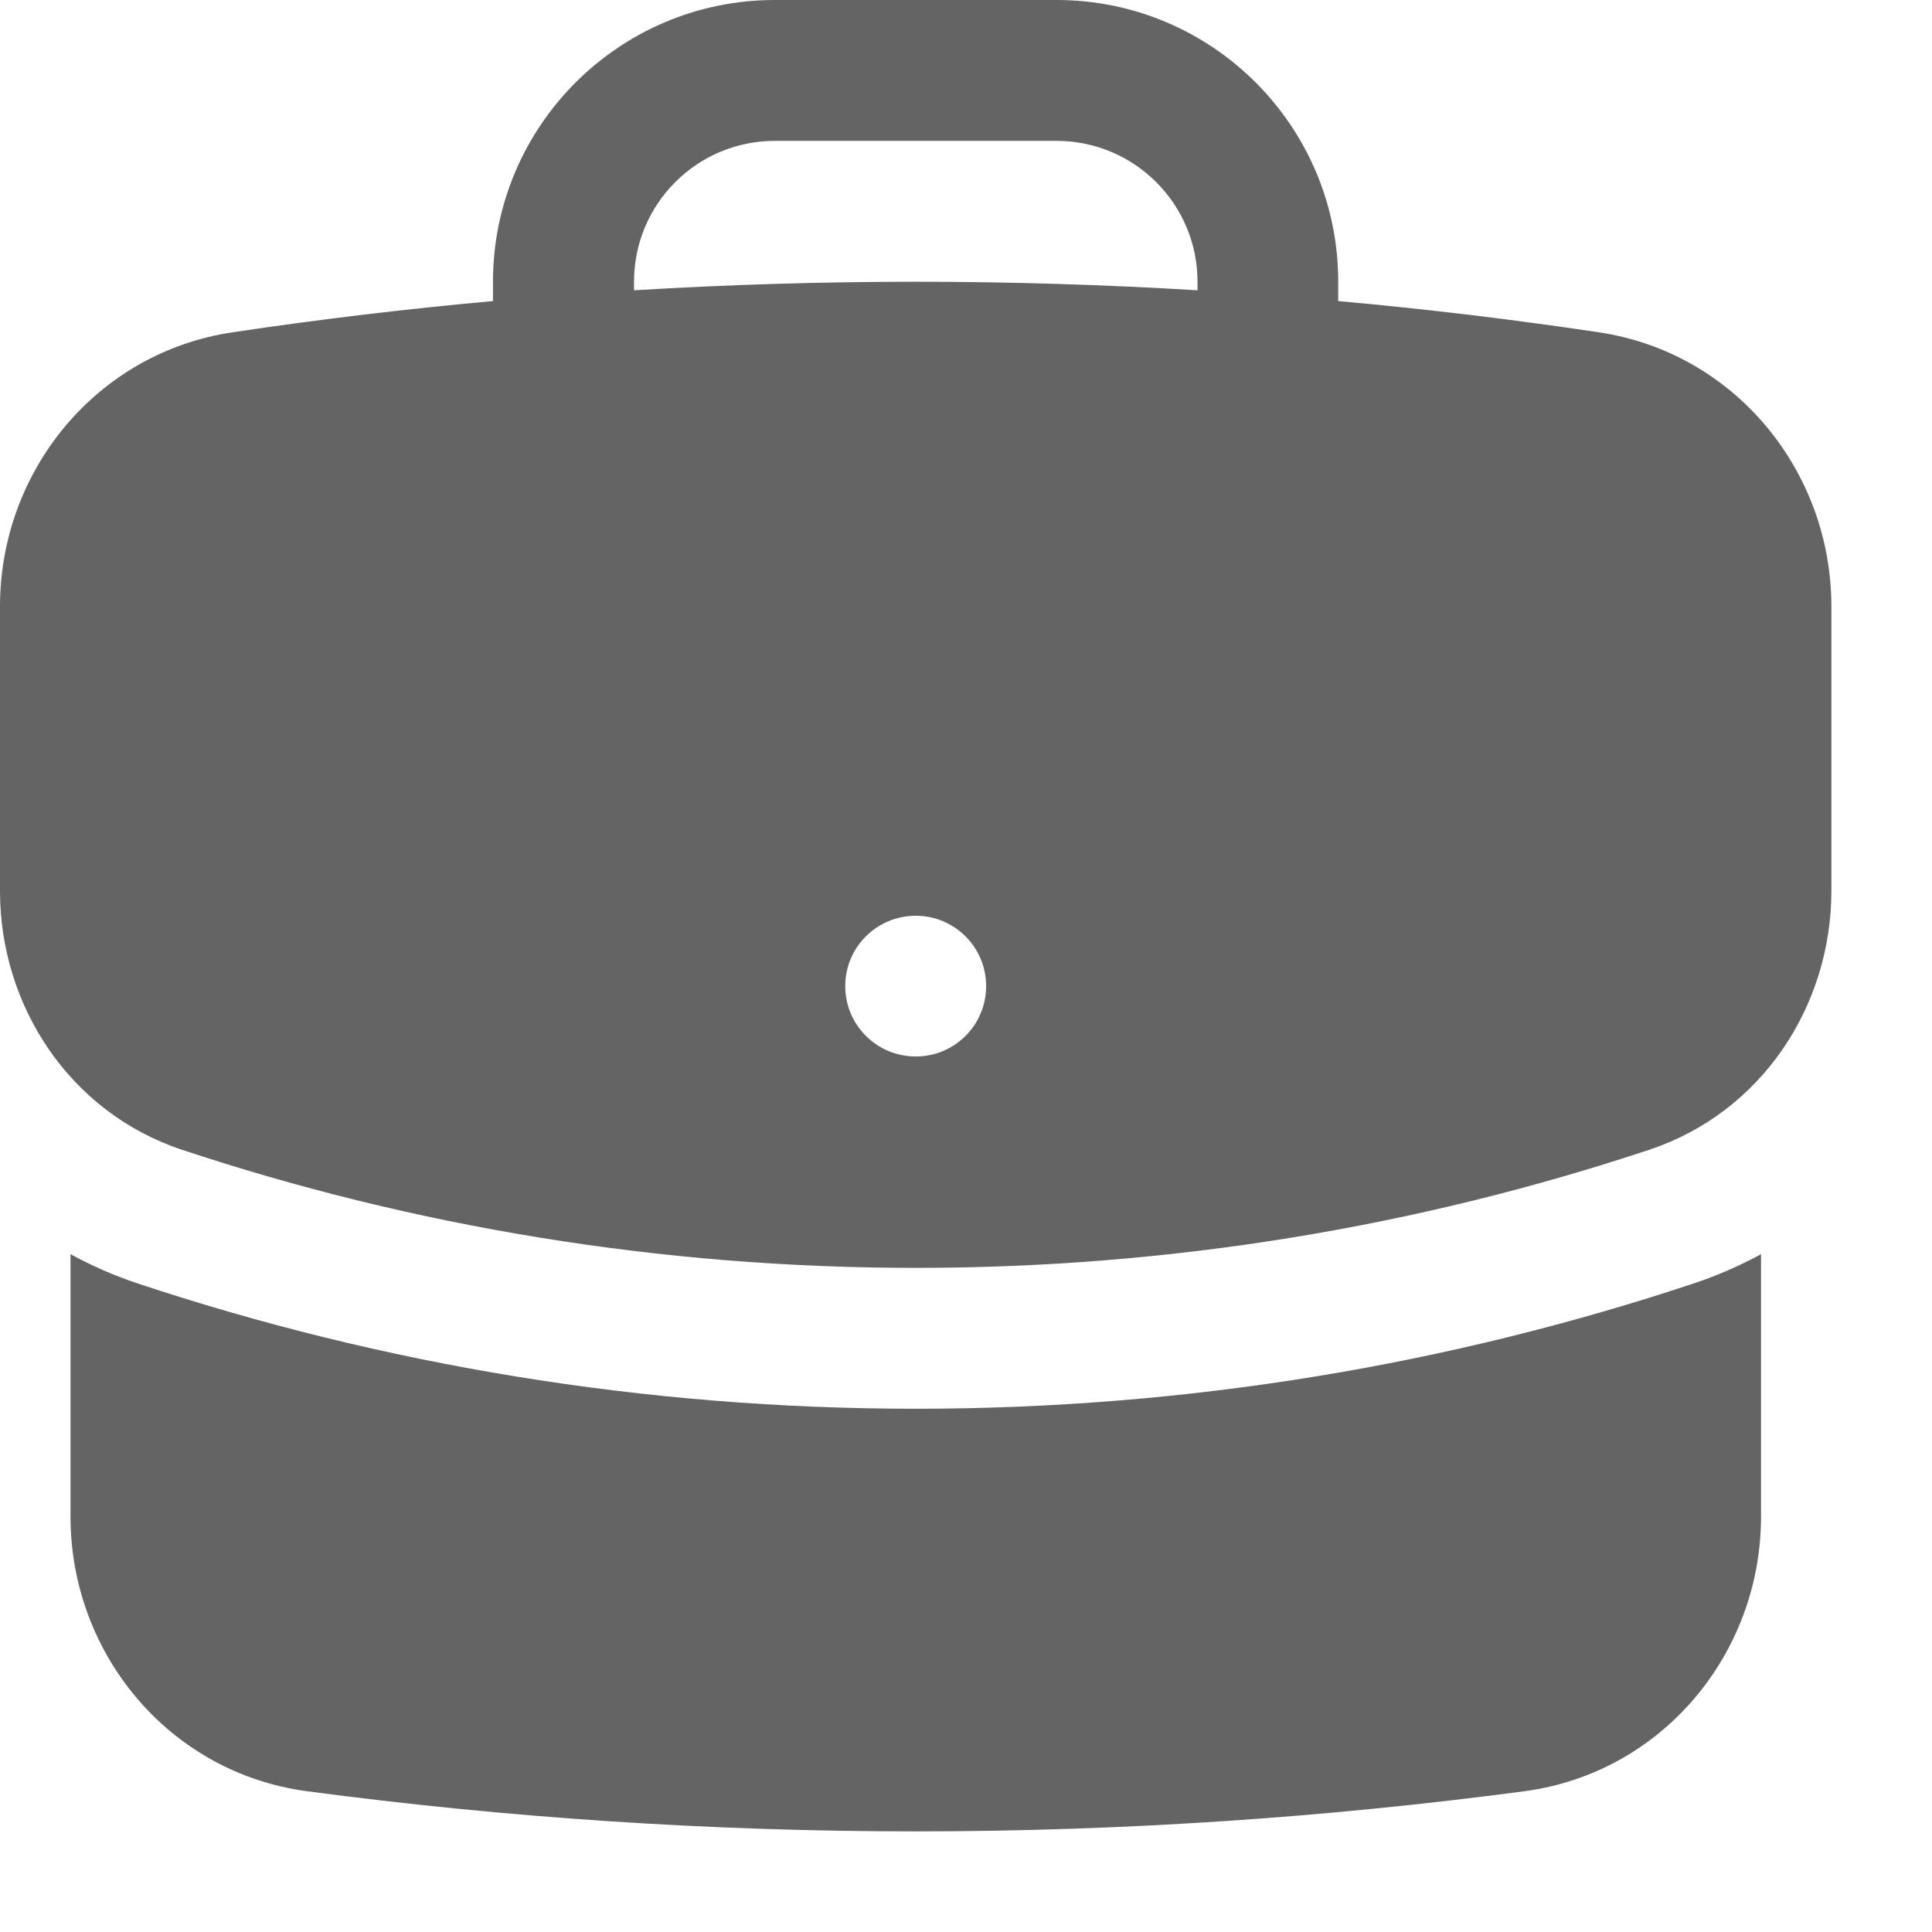
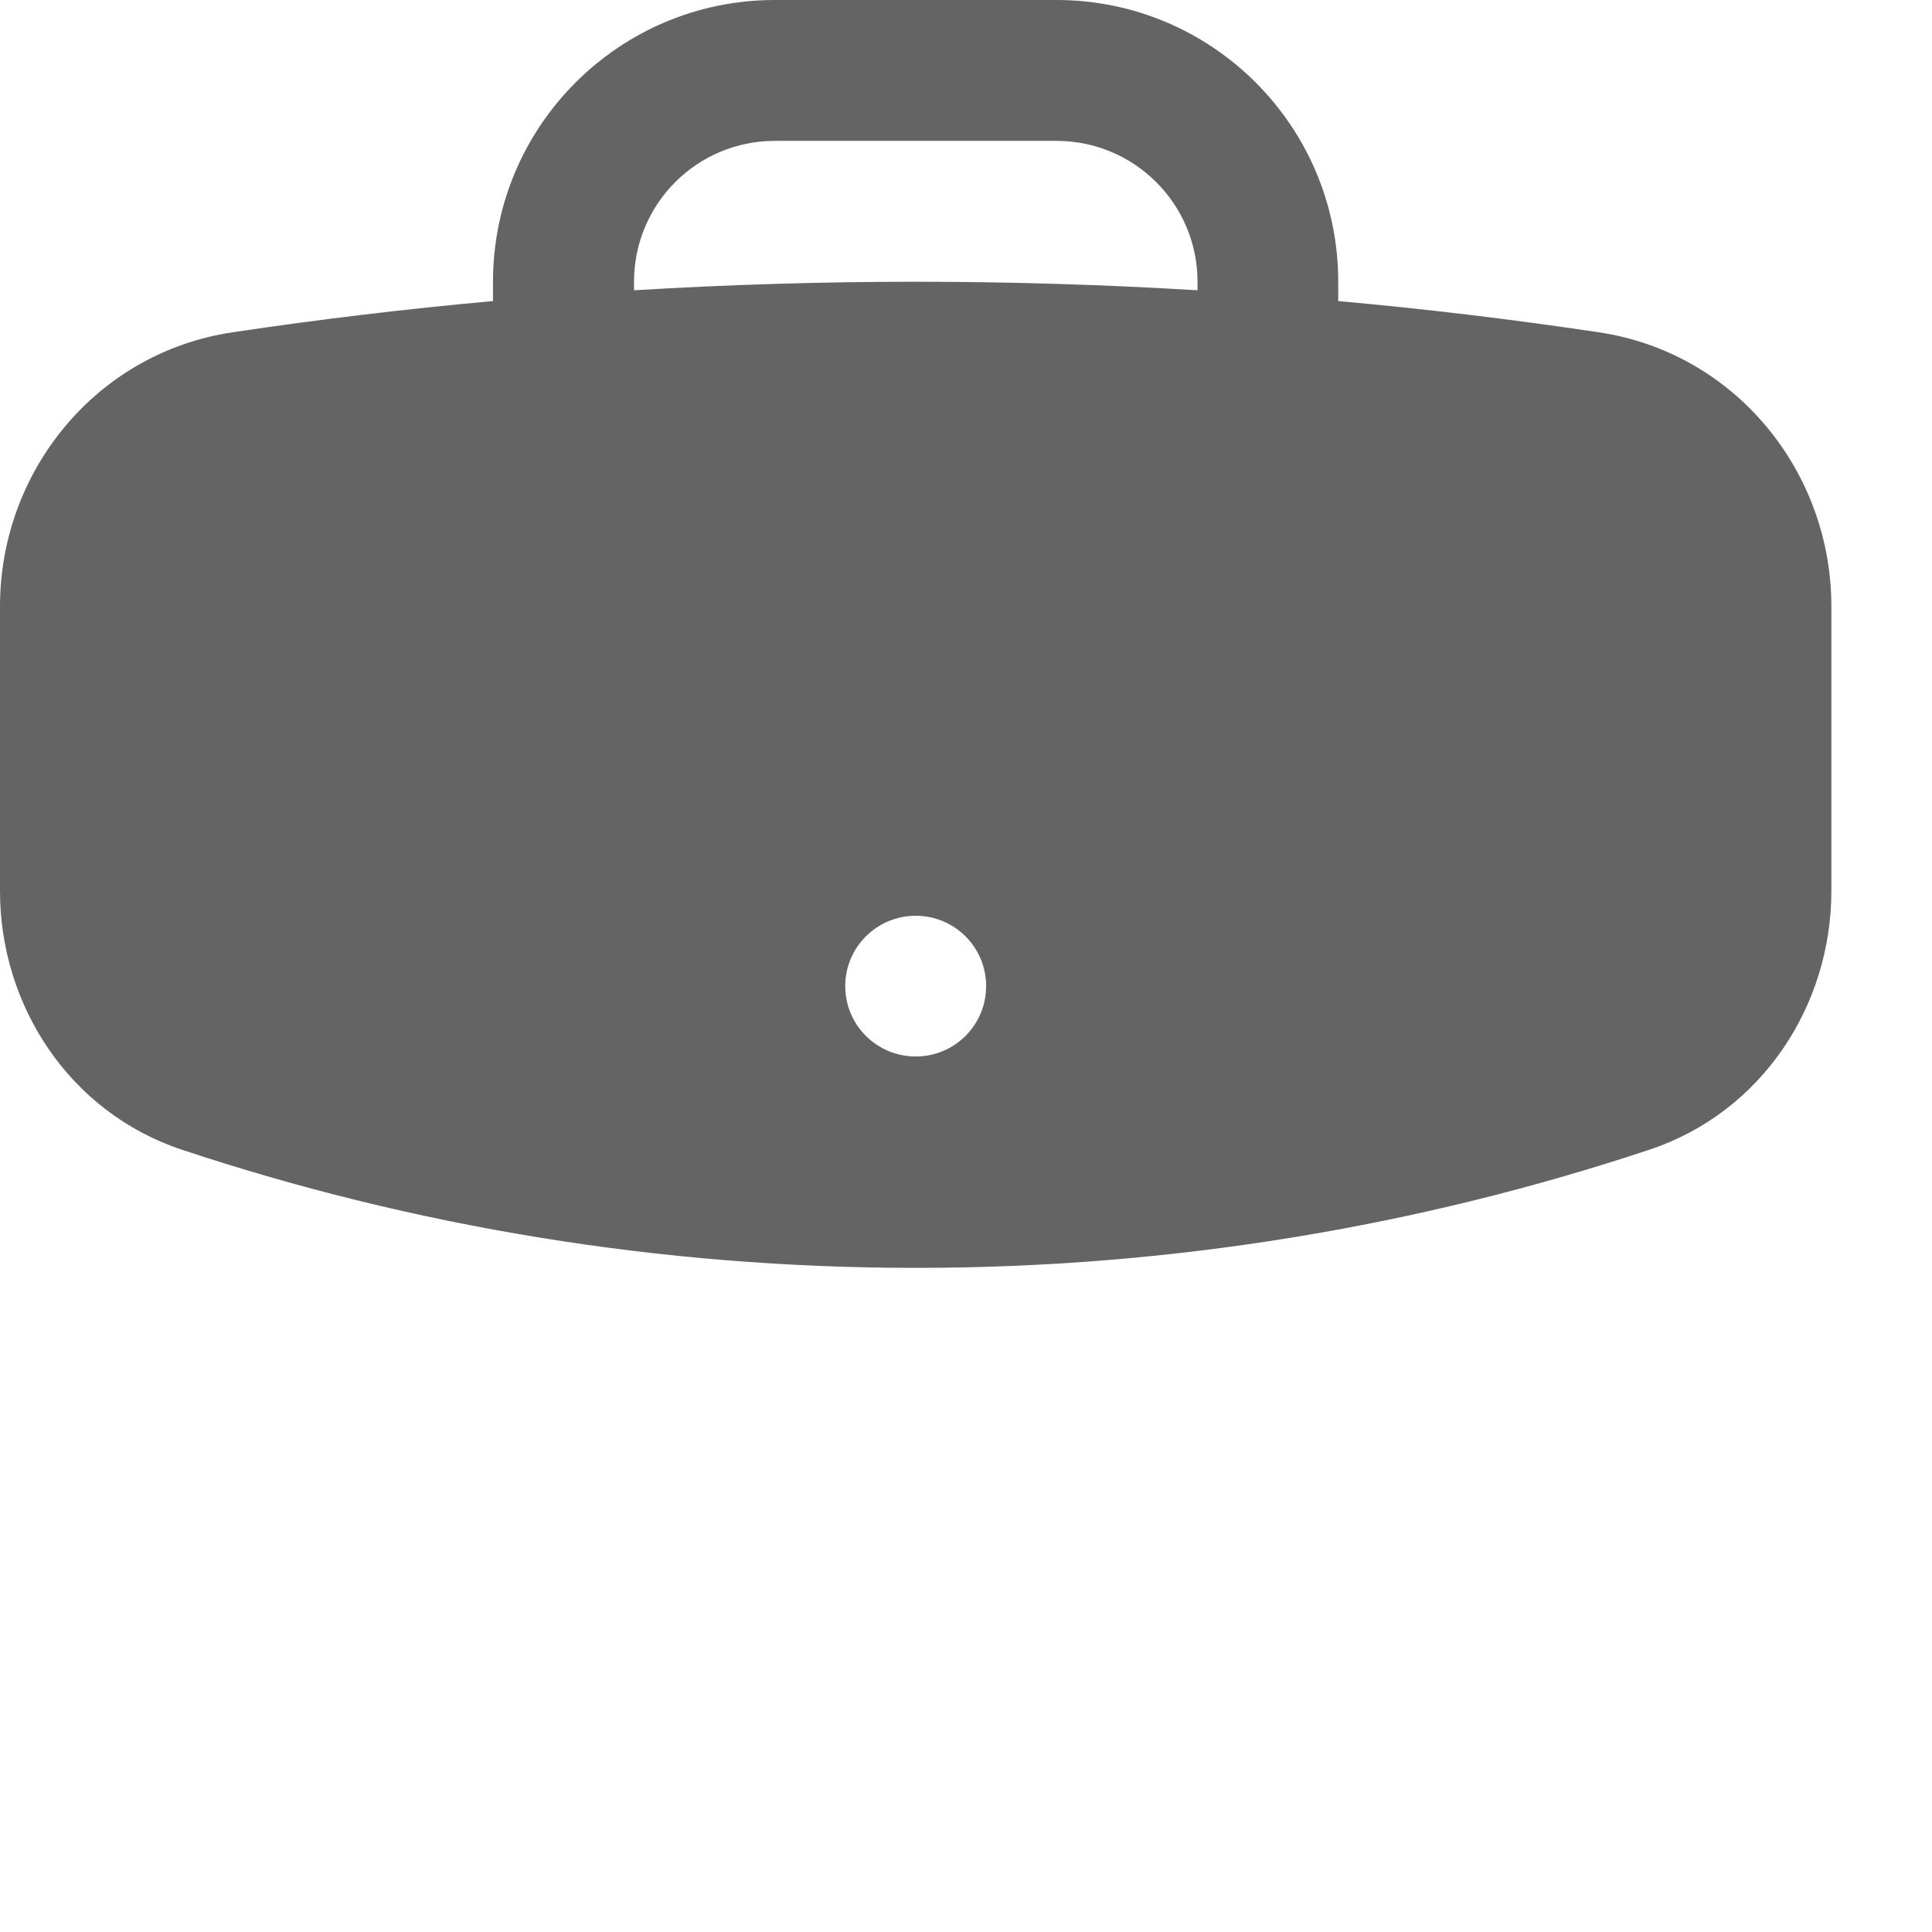
<svg xmlns="http://www.w3.org/2000/svg" preserveAspectRatio="none" width="100%" height="100%" overflow="visible" style="display: block;" viewBox="0 0 12 12" fill="none">
  <g id="Subtract">
    <path fill-rule="evenodd" clip-rule="evenodd" d="M3.062 1.75C3.062 0.784 3.846 0 4.812 0H6.562C7.529 0 8.312 0.784 8.312 1.75V1.87C8.856 1.919 9.396 1.984 9.931 2.064C10.779 2.191 11.375 2.929 11.375 3.766V5.535C11.375 6.242 10.947 6.907 10.245 7.141C8.812 7.617 7.28 7.875 5.688 7.875C4.096 7.875 2.563 7.617 1.129 7.141C0.428 6.907 0 6.242 0 5.535V3.766C0 2.929 0.596 2.191 1.444 2.064C1.979 1.984 2.519 1.919 3.062 1.87V1.75ZM7.438 1.75V1.803C6.859 1.768 6.275 1.75 5.688 1.75C5.1 1.75 4.516 1.768 3.938 1.803V1.75C3.938 1.267 4.329 0.875 4.812 0.875H6.562C7.046 0.875 7.438 1.267 7.438 1.75ZM5.688 6.562C5.929 6.562 6.125 6.367 6.125 6.125C6.125 5.883 5.929 5.688 5.688 5.688C5.446 5.688 5.25 5.883 5.25 6.125C5.25 6.367 5.446 6.562 5.688 6.562Z" fill="#646464" />
-     <path d="M0.438 9.421V7.79C0.568 7.861 0.706 7.922 0.853 7.971C2.375 8.477 4.001 8.75 5.688 8.75C7.375 8.75 9 8.477 10.522 7.971C10.669 7.922 10.807 7.861 10.938 7.79V9.421C10.938 10.268 10.327 11.012 9.466 11.126C8.229 11.29 6.968 11.375 5.688 11.375C4.407 11.375 3.146 11.29 1.909 11.126C1.048 11.012 0.438 10.268 0.438 9.421Z" fill="#646464" />
  </g>
</svg>